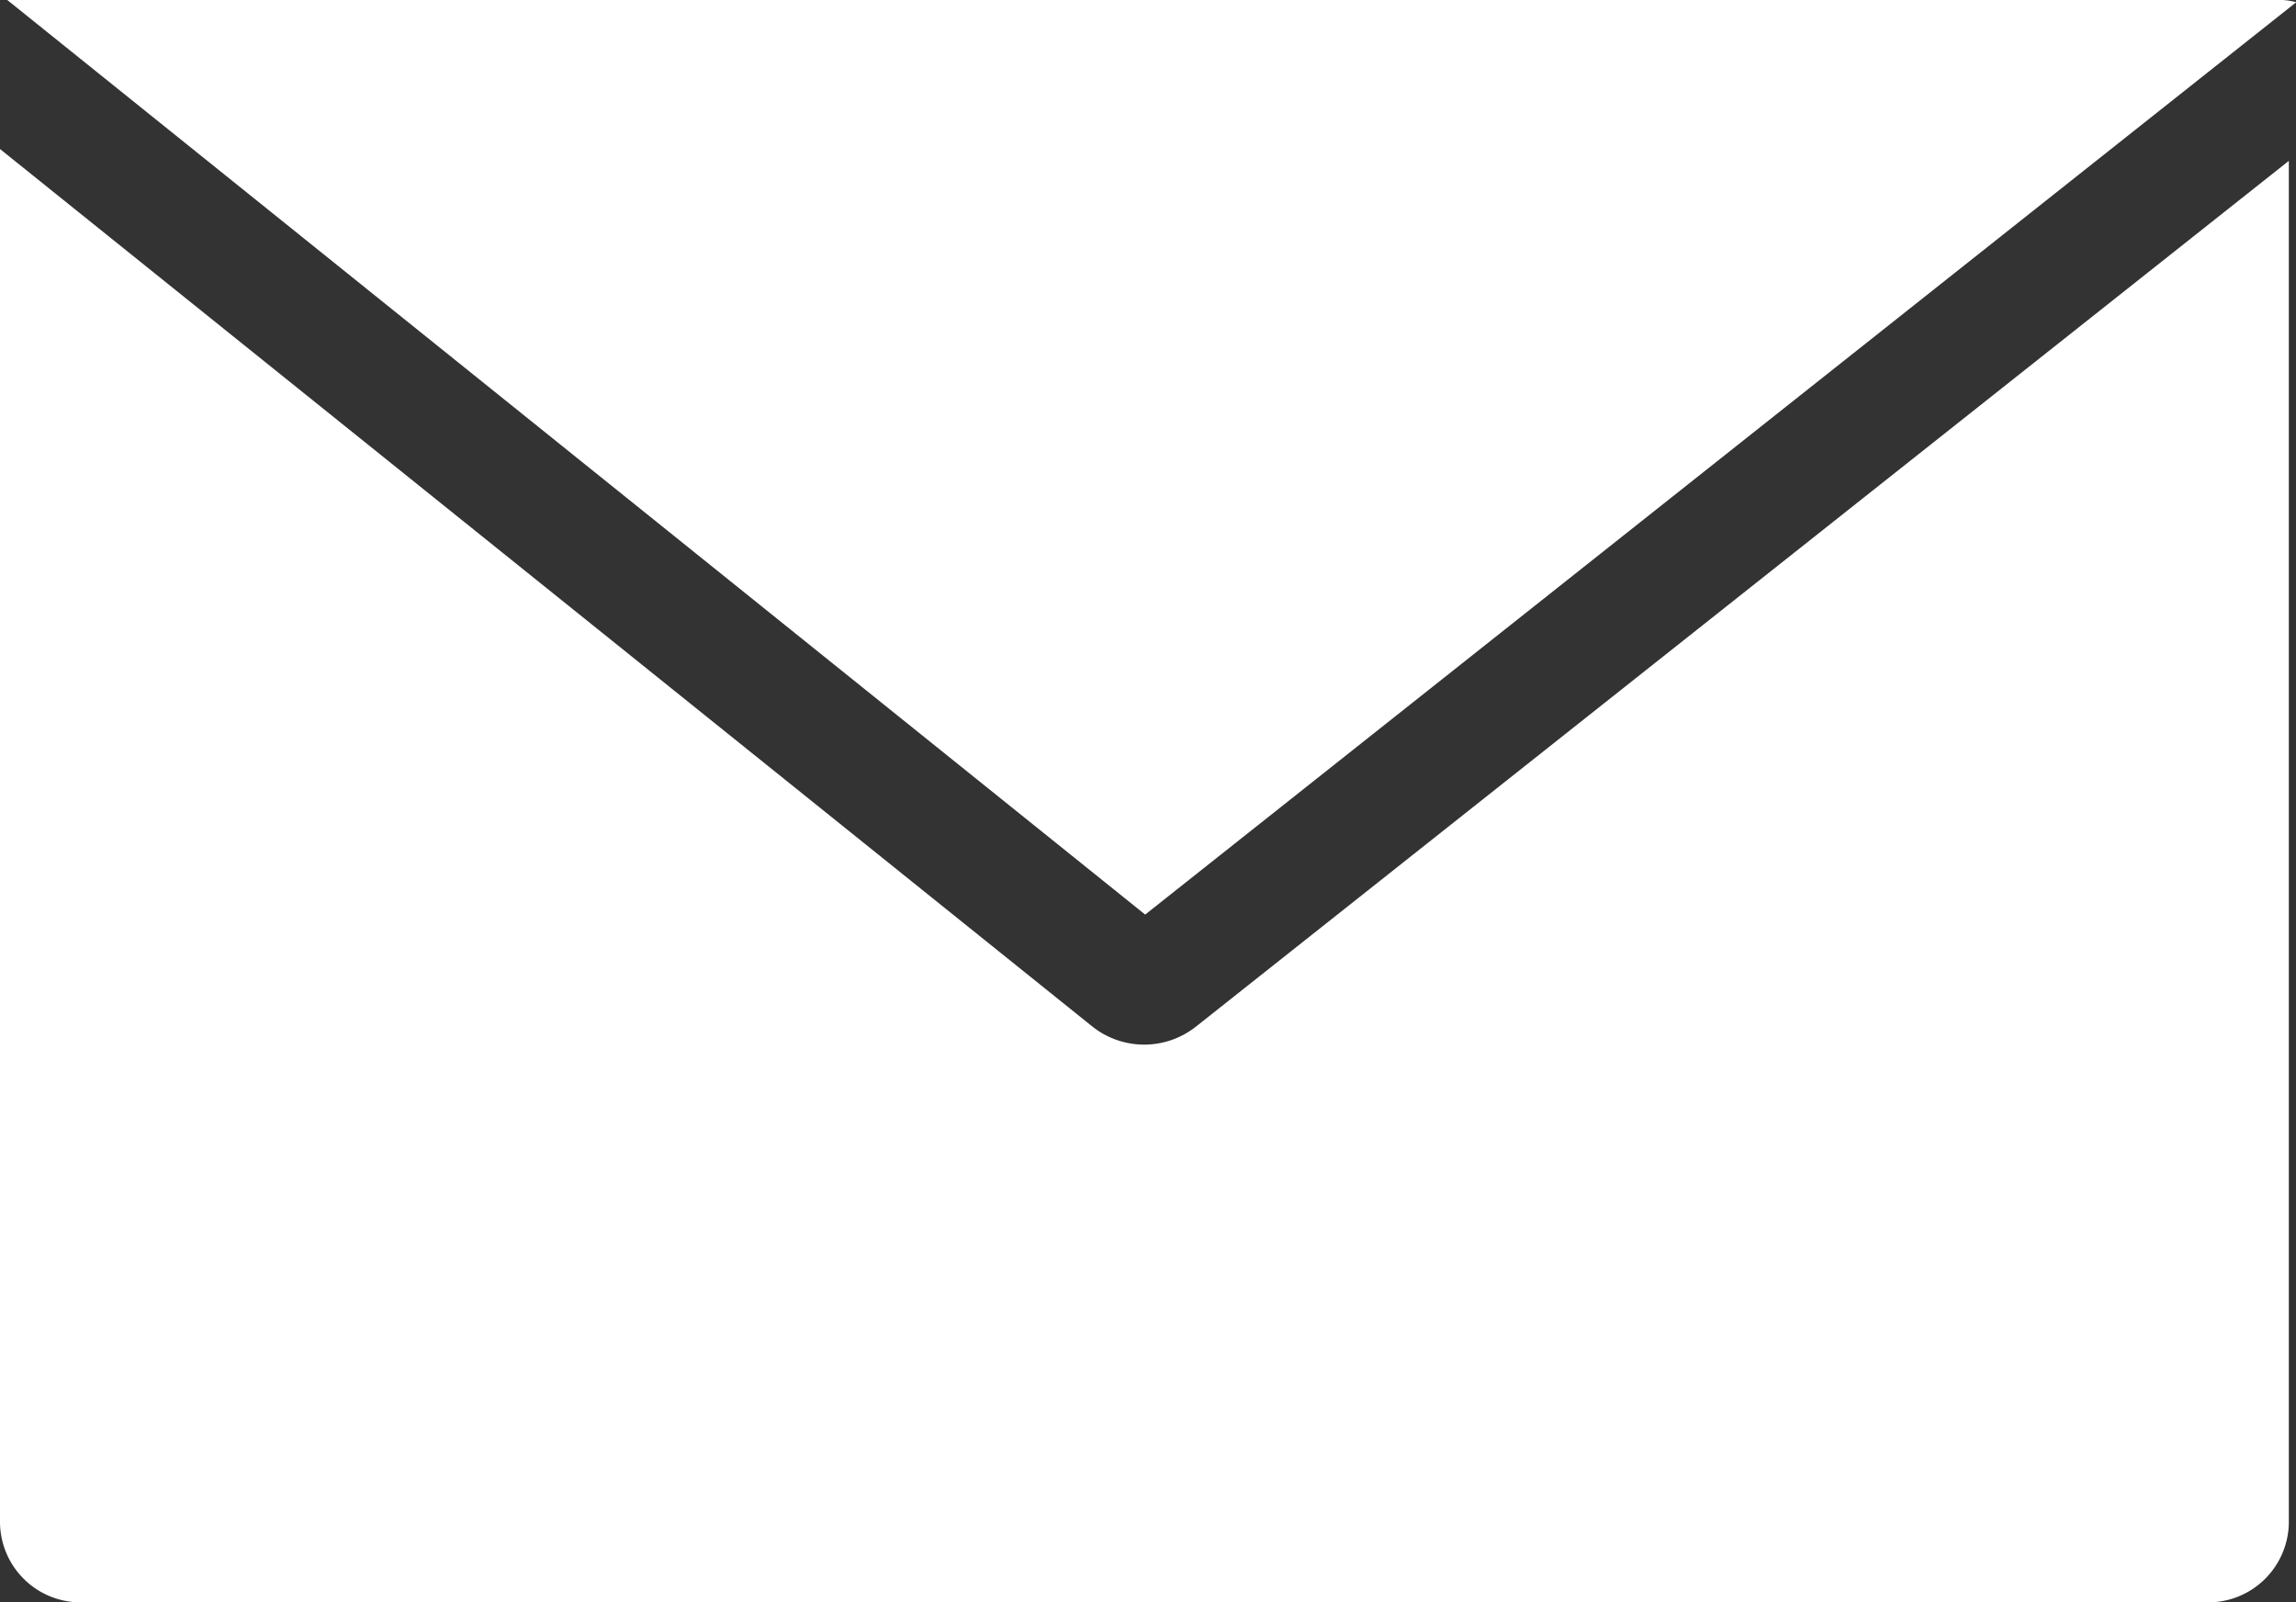
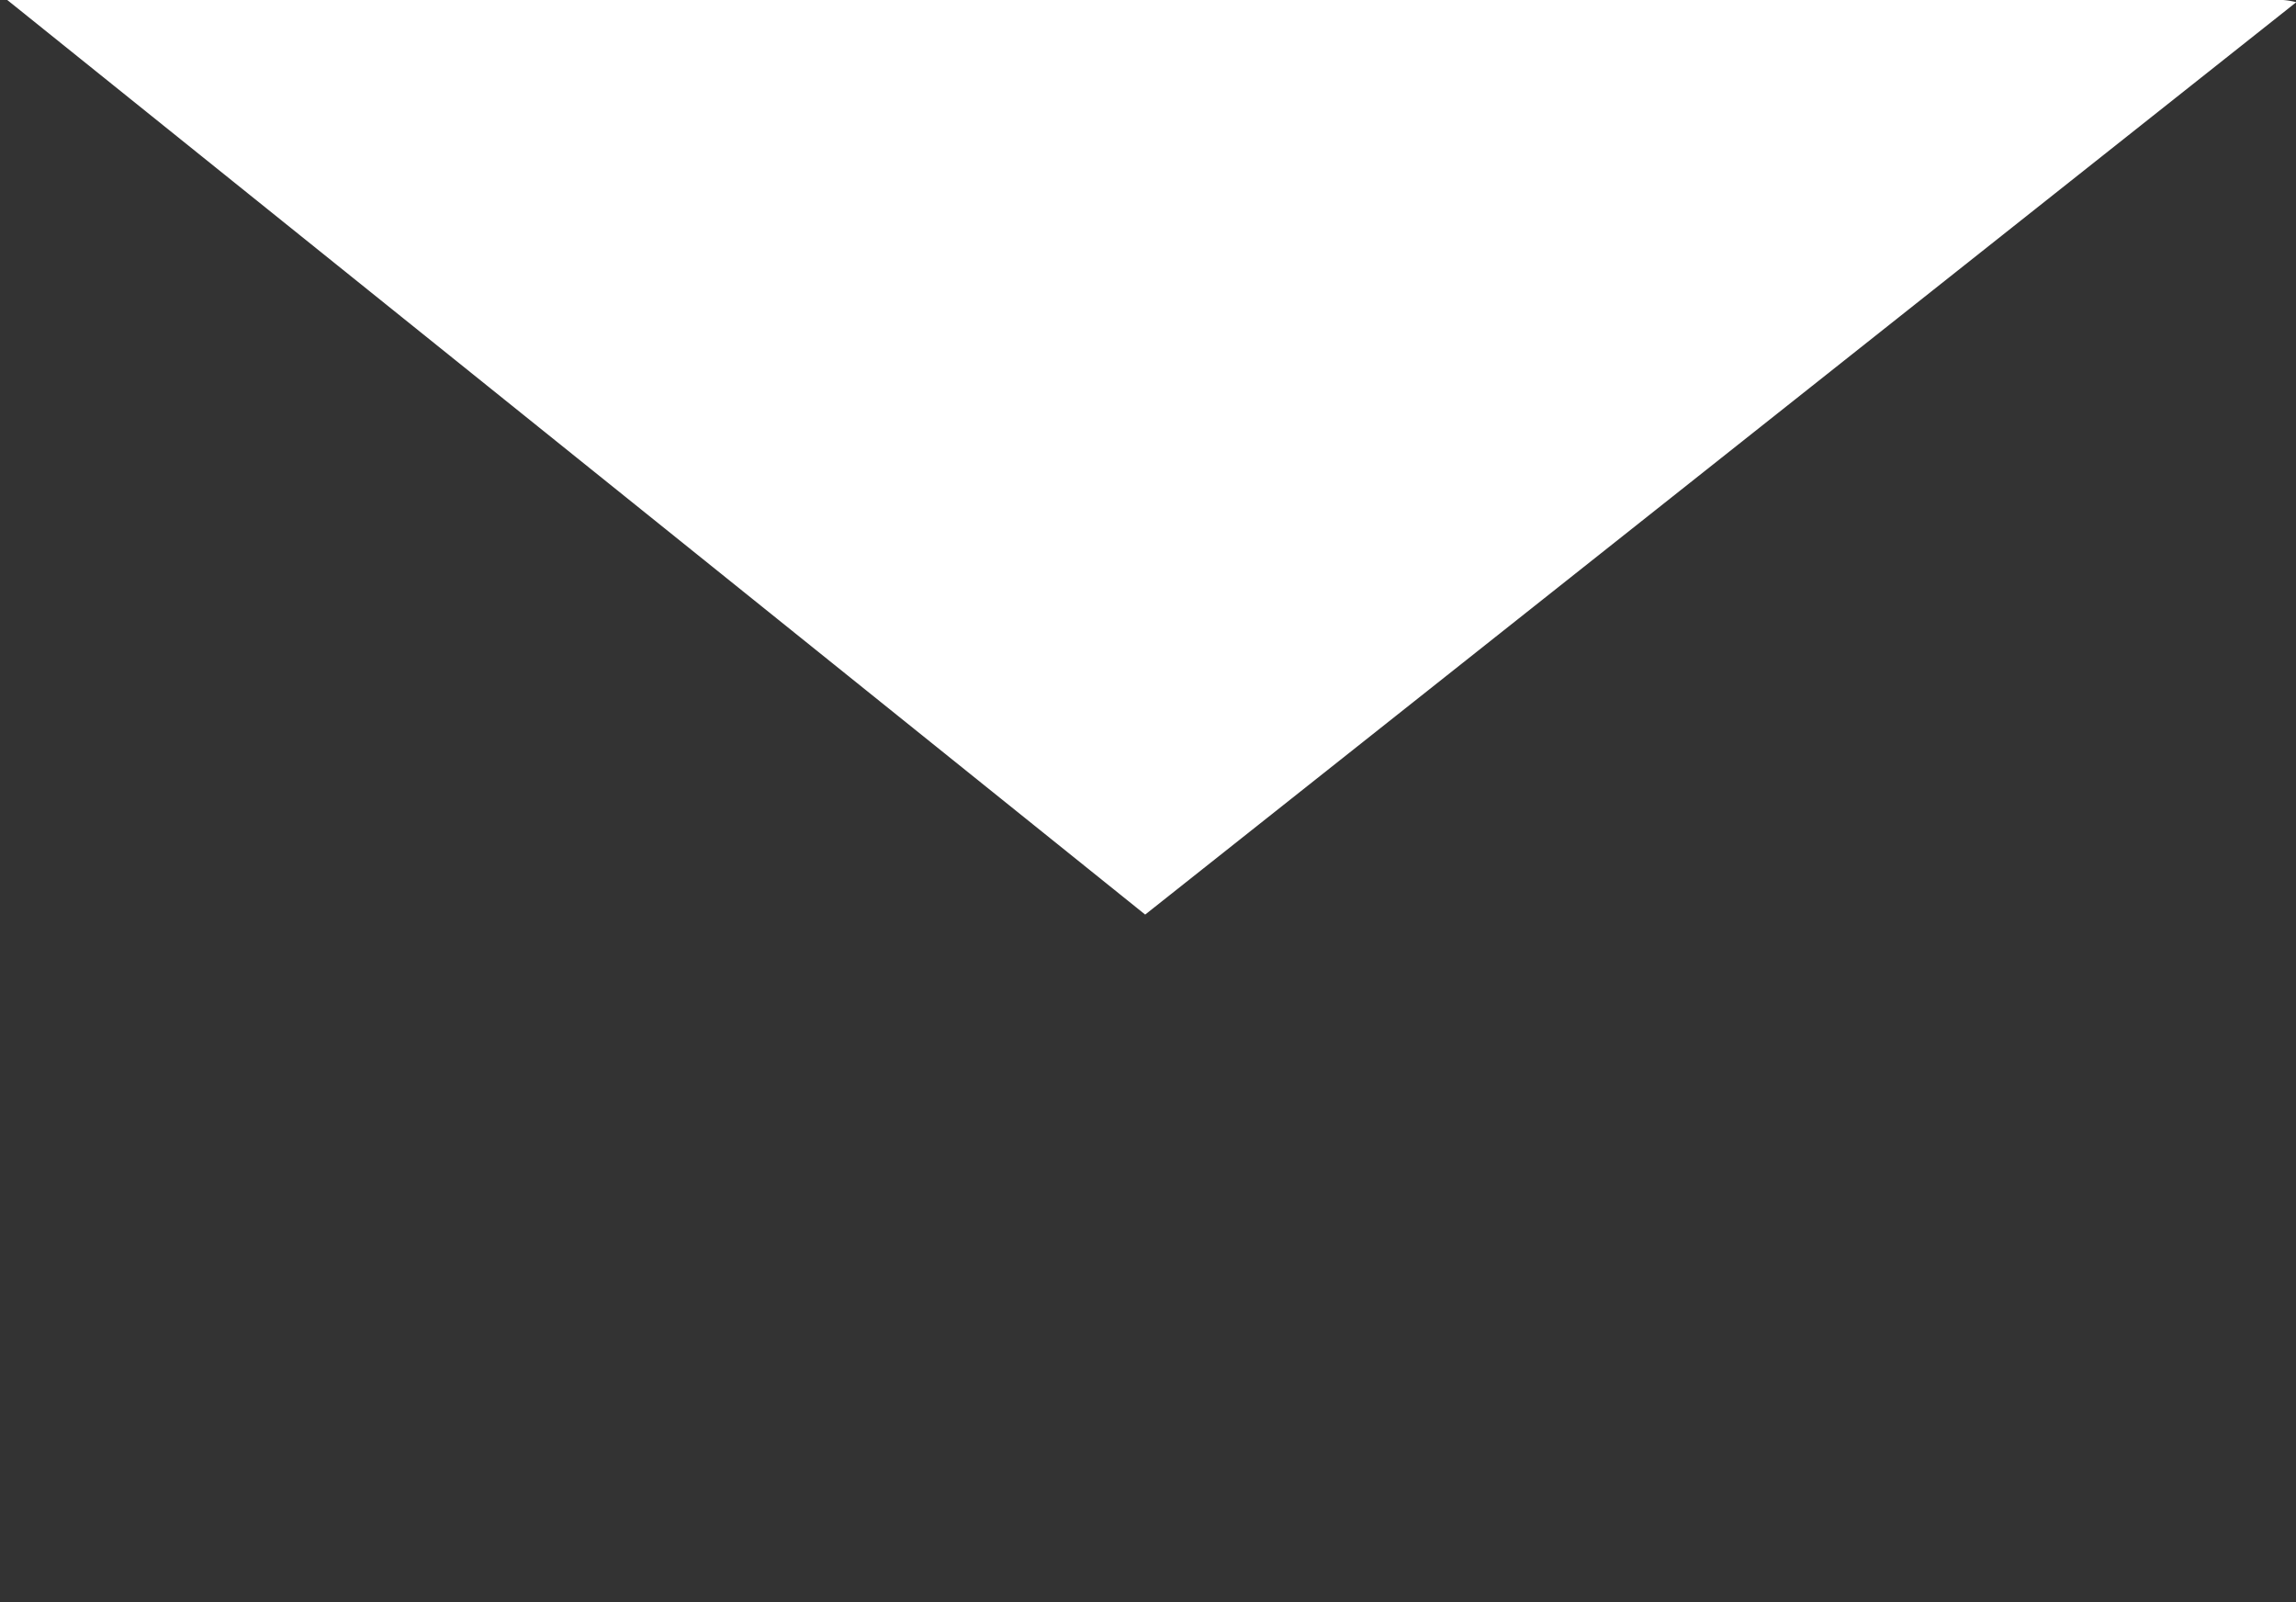
<svg xmlns="http://www.w3.org/2000/svg" width="21.142" height="14.751" viewBox="0 0 21.142 14.751">
  <rect x="0" y="0" width="21.142" height="14.751" fill="#333333" stroke="none" />
  <g id="Group_4174" data-name="Group 4174" transform="translate(-727 -855.303)">
    <g id="mail_1_" data-name="mail (1)" transform="translate(727 855)">
      <g id="Group_79" data-name="Group 79" transform="translate(0.948 0)">
        <g id="Group_78" data-name="Group 78">
          <path id="Path_5" data-name="Path 5" d="M38.024,68.267H17.067l10.478,8.42,10.6-8.4A.745.745,0,0,0,38.024,68.267Z" transform="translate(-17.948 -67.964)" fill="#fff" />
        </g>
      </g>
      <g id="Group_81" data-name="Group 81" transform="translate(0 1.675)">
        <g id="Group_80" data-name="Group 80">
-           <path id="Path_6" data-name="Path 6" d="M11.013,106.485a.768.768,0,0,1-.954,0L0,98.406v12.646a.743.743,0,0,0,.753.734H20.323a.743.743,0,0,0,.753-.734V98.515Z" transform="translate(0 -98.406)" fill="#fff" />
-         </g>
+           </g>
      </g>
    </g>
  </g>
</svg>